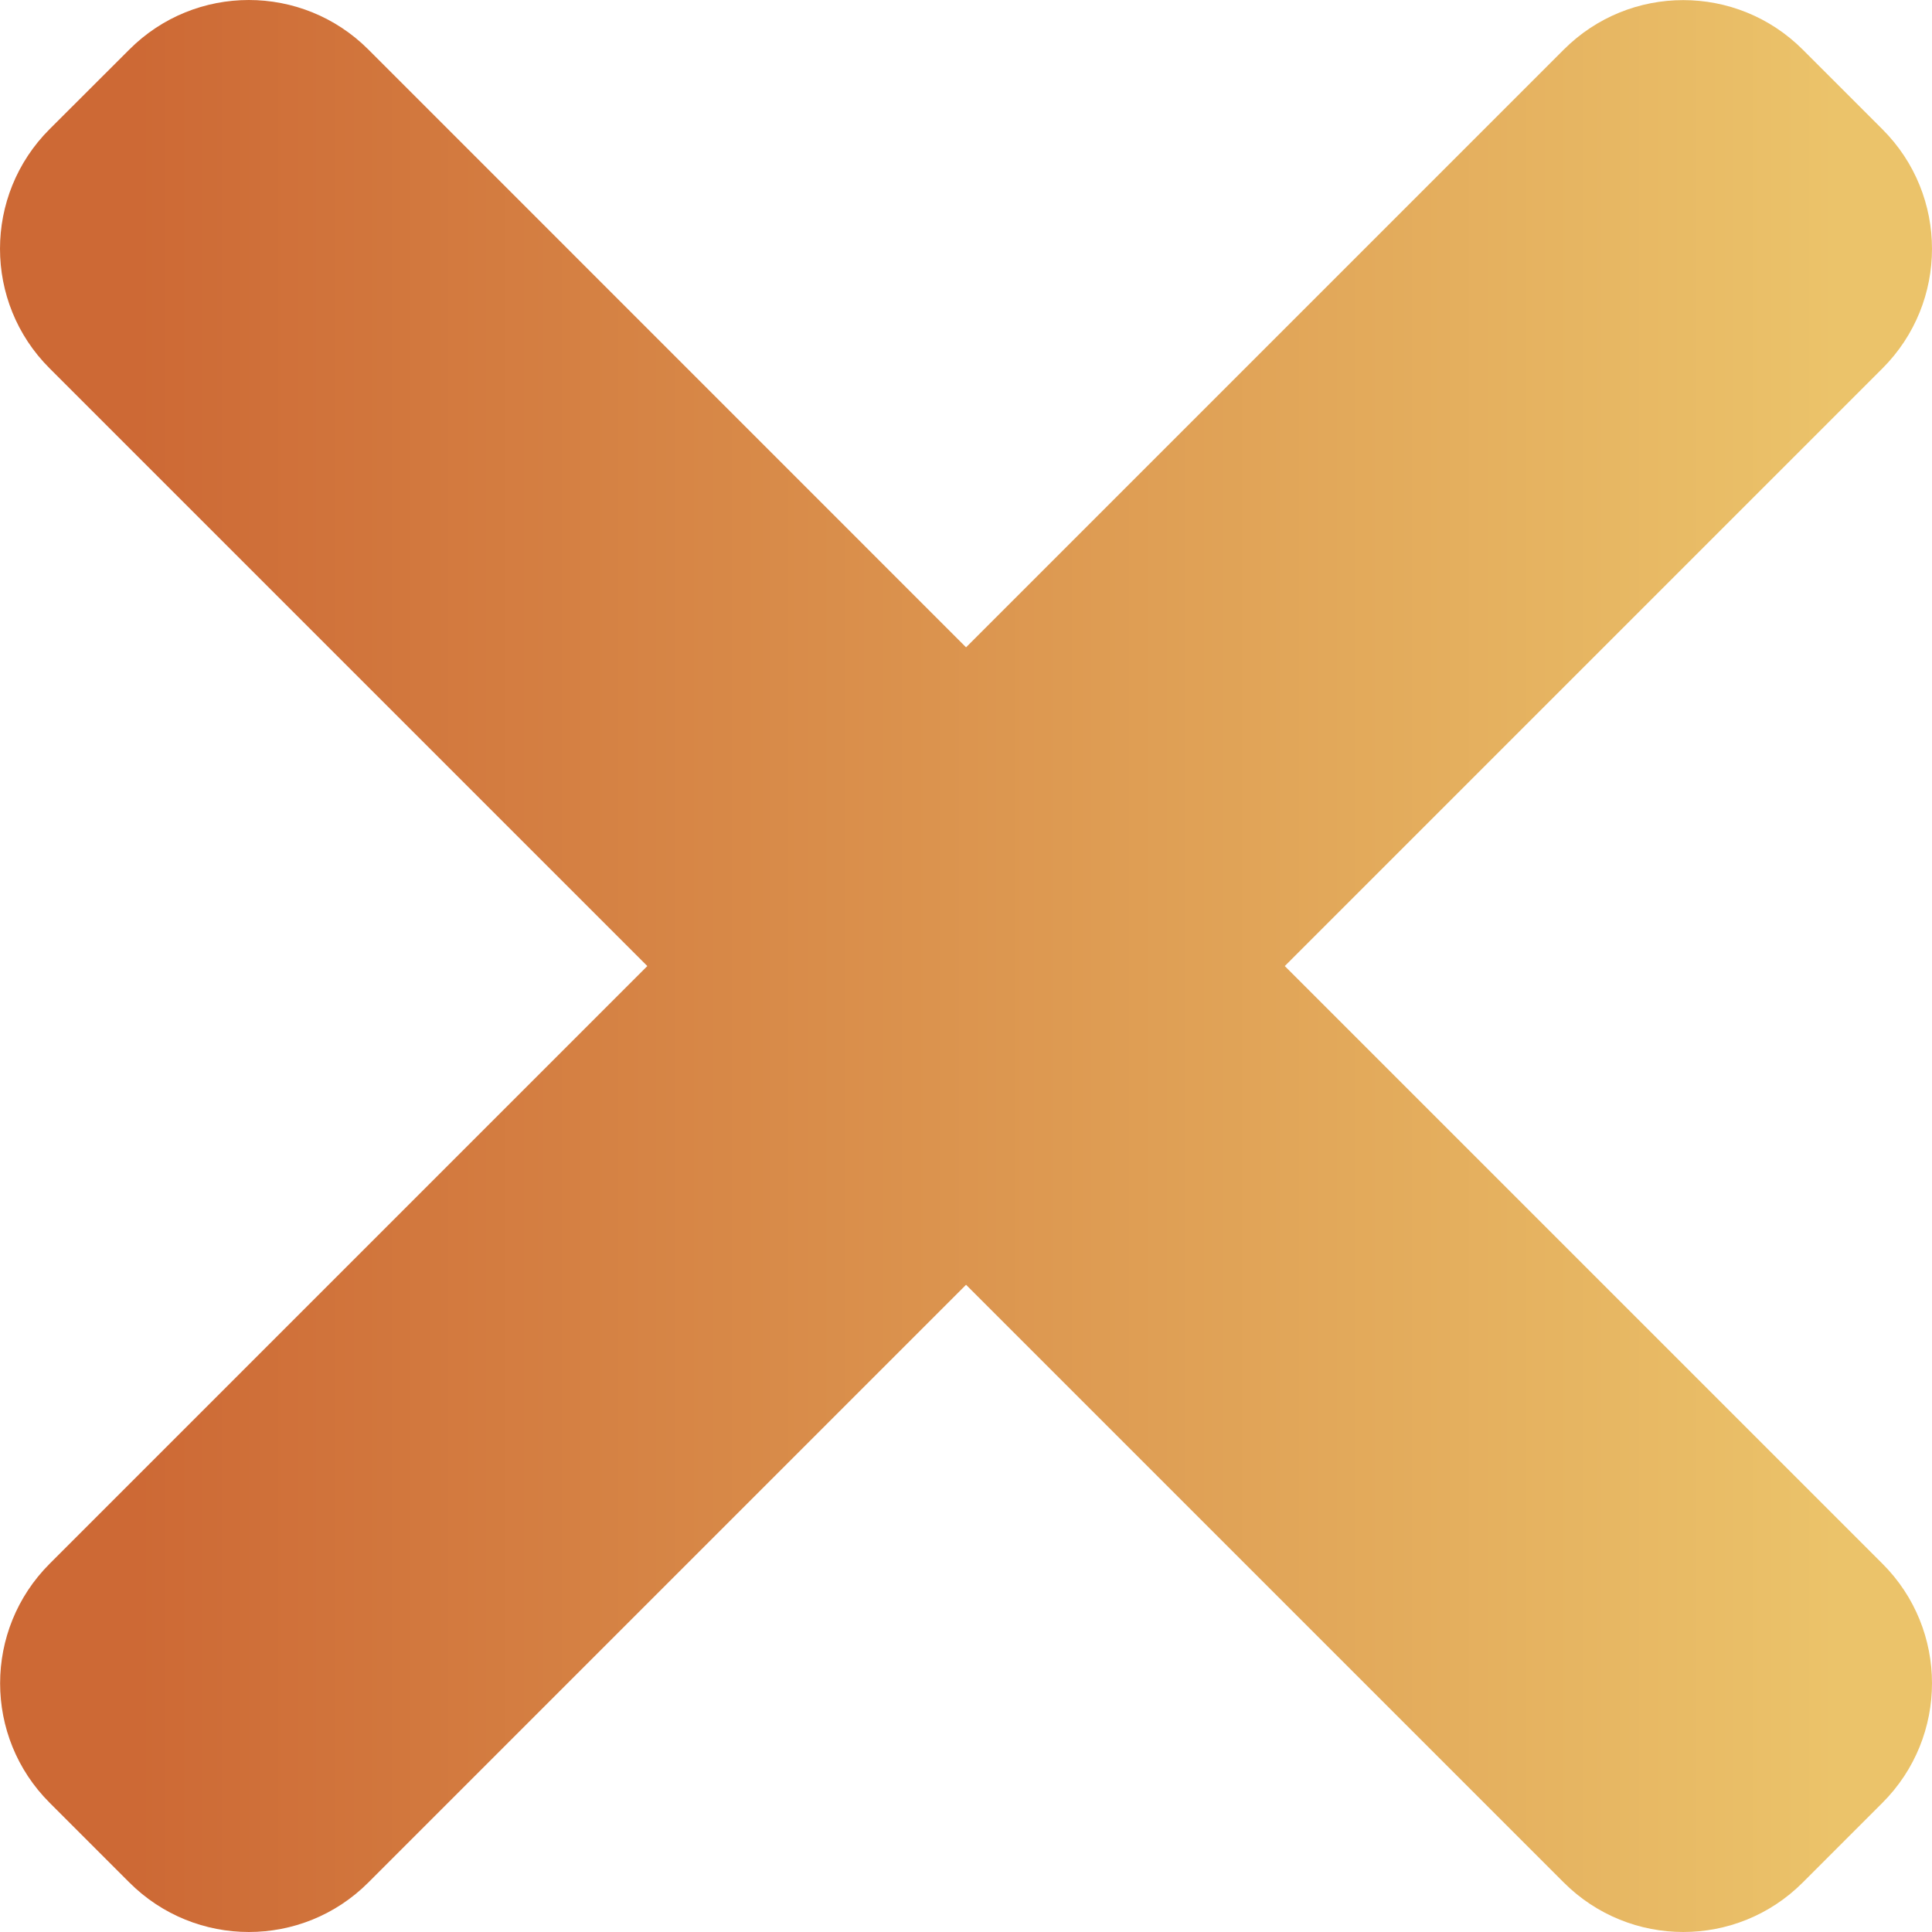
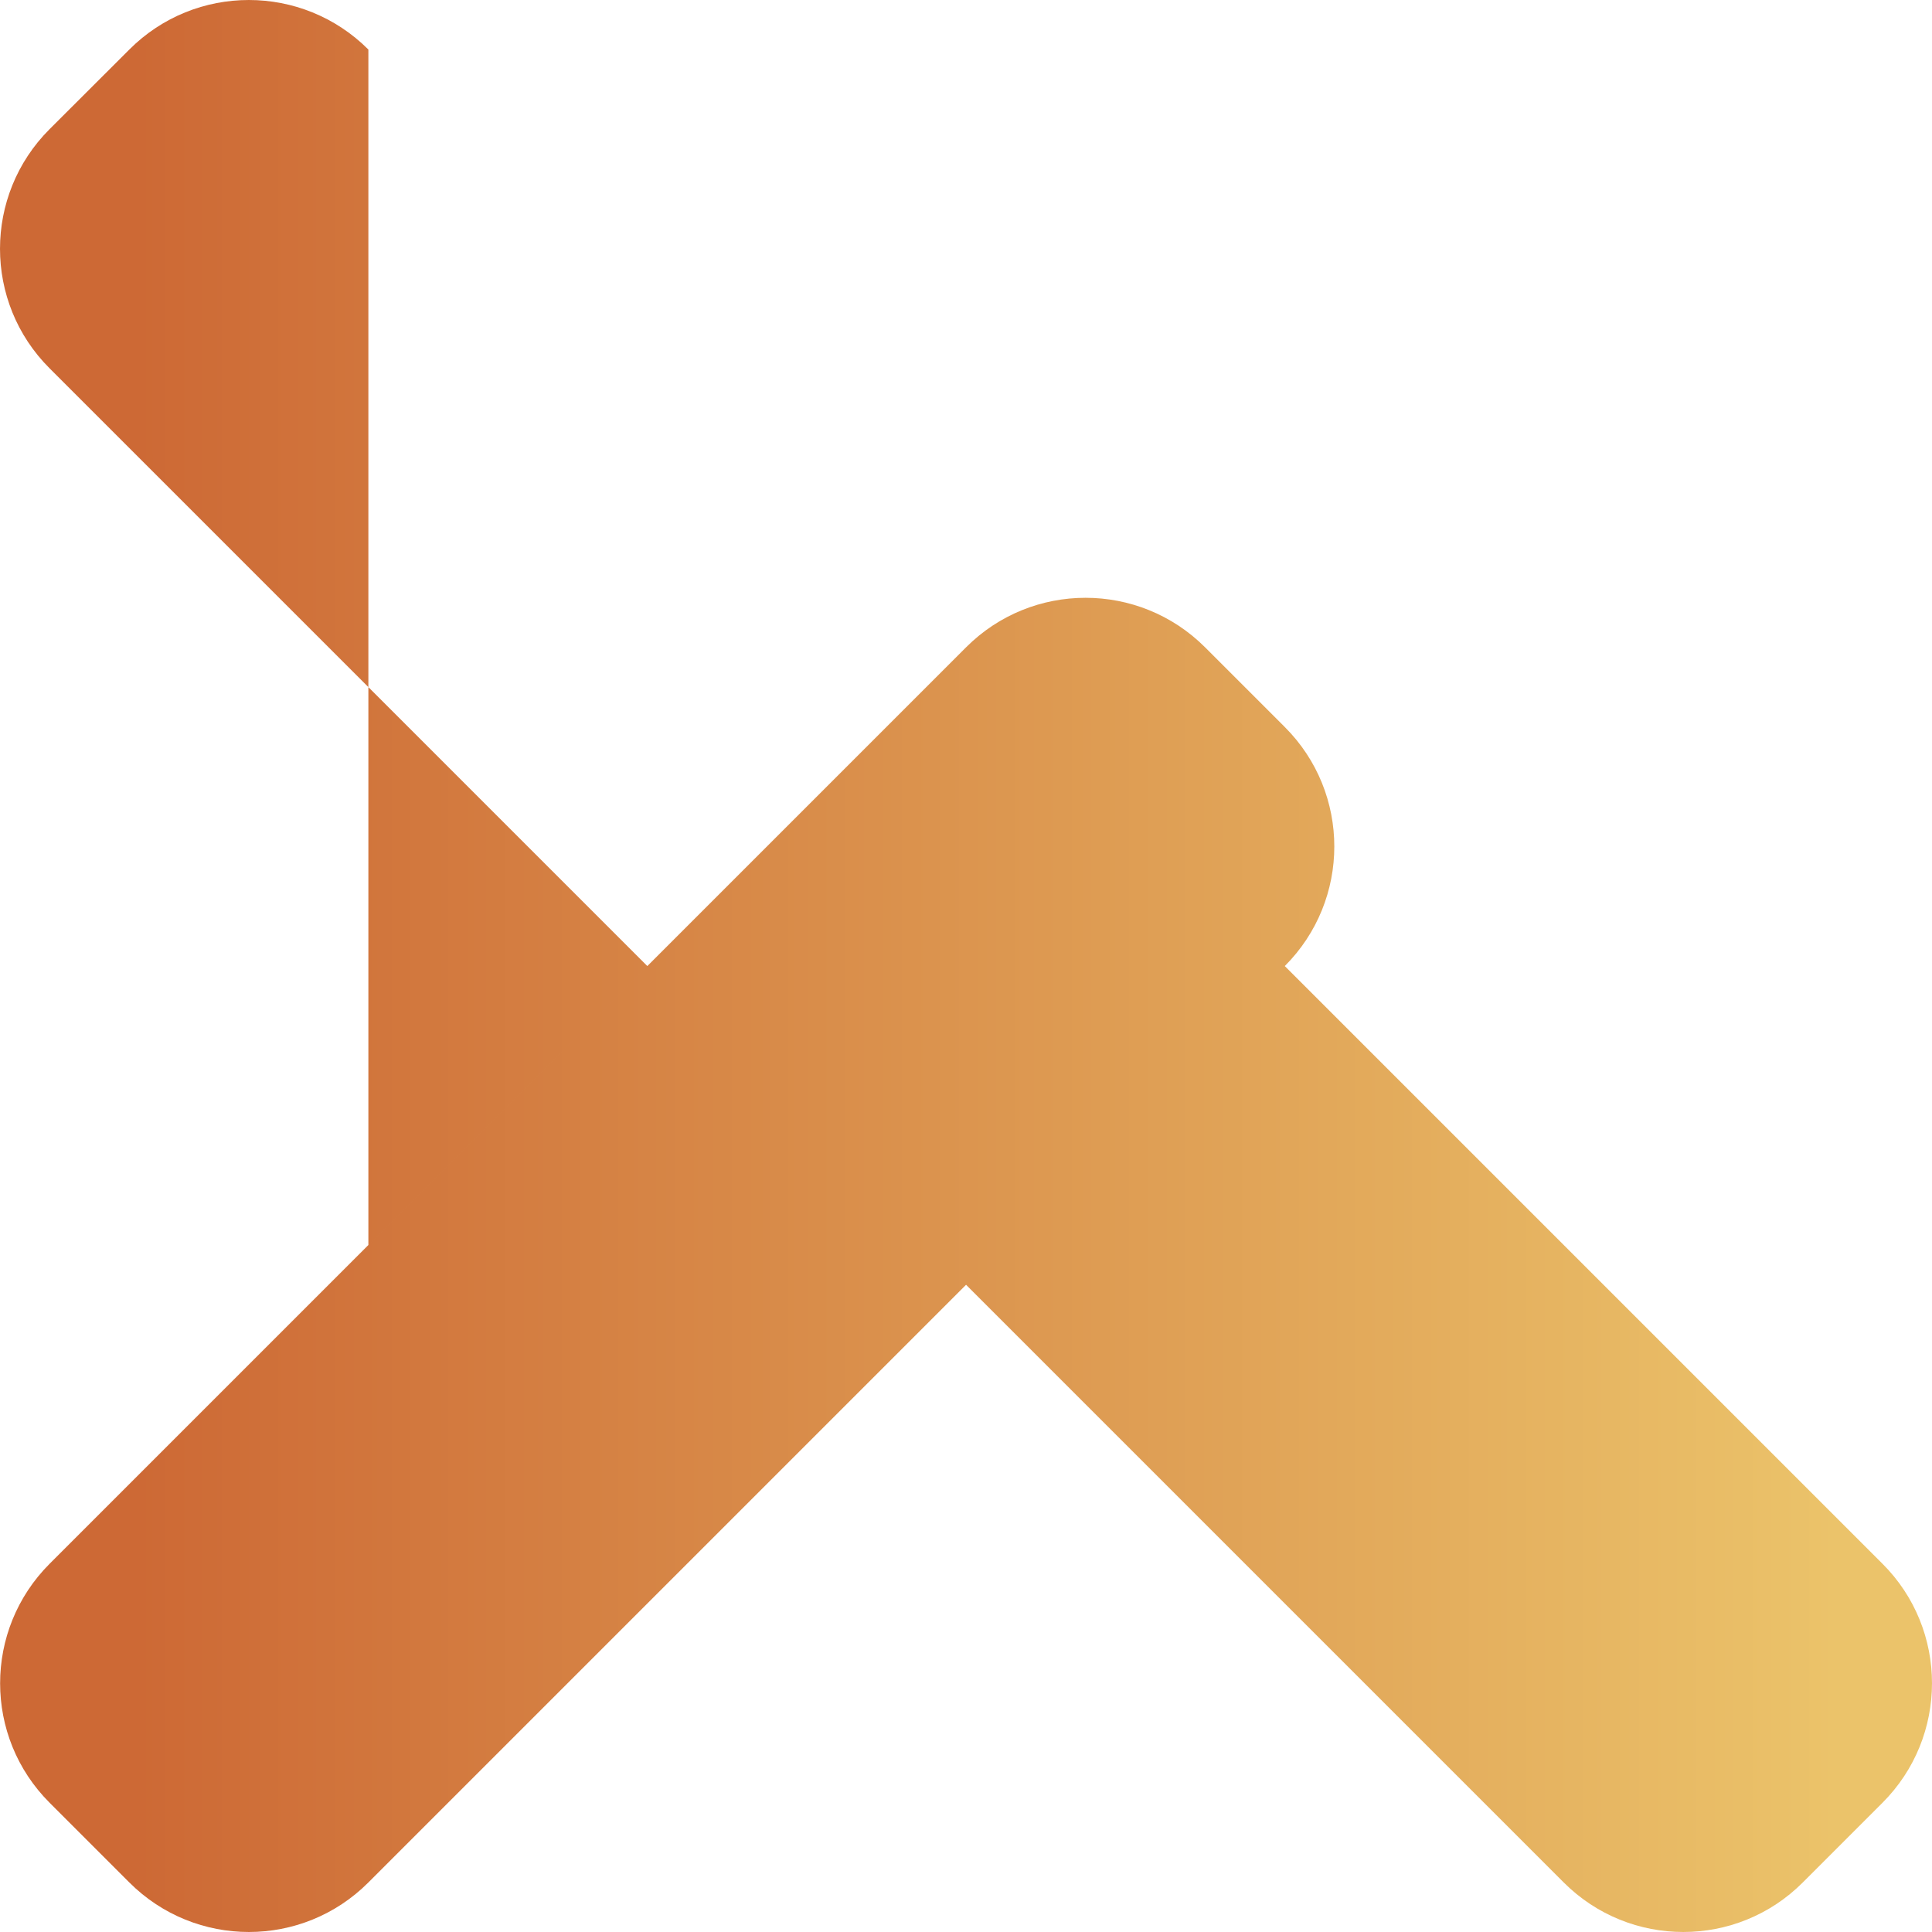
<svg xmlns="http://www.w3.org/2000/svg" width="512" height="512" fill="none">
-   <path d="M340.48 256.016L498.873 97.622c17.501-17.5 17.501-45.874 0-63.348l-21.116-21.116c-17.506-17.506-45.879-17.506-63.353 0l-158.388 158.39L97.622 13.126c-17.5-17.501-45.874-17.501-63.348 0L13.126 34.242c-17.501 17.506-17.501 45.88 0 63.353l158.421 158.421L13.159 414.404c-17.507 17.507-17.507 45.88 0 63.353l21.115 21.116c17.501 17.501 45.874 17.501 63.348 0L256.016 340.48l158.388 158.393c17.507 17.501 45.88 17.501 63.353 0l21.116-21.116c17.501-17.506 17.501-45.879 0-63.353L340.48 256.016z" fill="url(#paint0_linear)" />
+   <path d="M340.48 256.016c17.501-17.5 17.501-45.874 0-63.348l-21.116-21.116c-17.506-17.506-45.879-17.506-63.353 0l-158.388 158.39L97.622 13.126c-17.5-17.501-45.874-17.501-63.348 0L13.126 34.242c-17.501 17.506-17.501 45.88 0 63.353l158.421 158.421L13.159 414.404c-17.507 17.507-17.507 45.88 0 63.353l21.115 21.116c17.501 17.501 45.874 17.501 63.348 0L256.016 340.48l158.388 158.393c17.507 17.501 45.88 17.501 63.353 0l21.116-21.116c17.501-17.506 17.501-45.879 0-63.353L340.48 256.016z" fill="url(#paint0_linear)" />
  <defs>
    <linearGradient id="paint0_linear" x1="36.185" y1="296.923" x2="486.949" y2="296.923" gradientUnits="userSpaceOnUse">
      <stop stop-color="#CD6935" />
      <stop offset="1" stop-color="#EBC36A" />
    </linearGradient>
  </defs>
</svg>